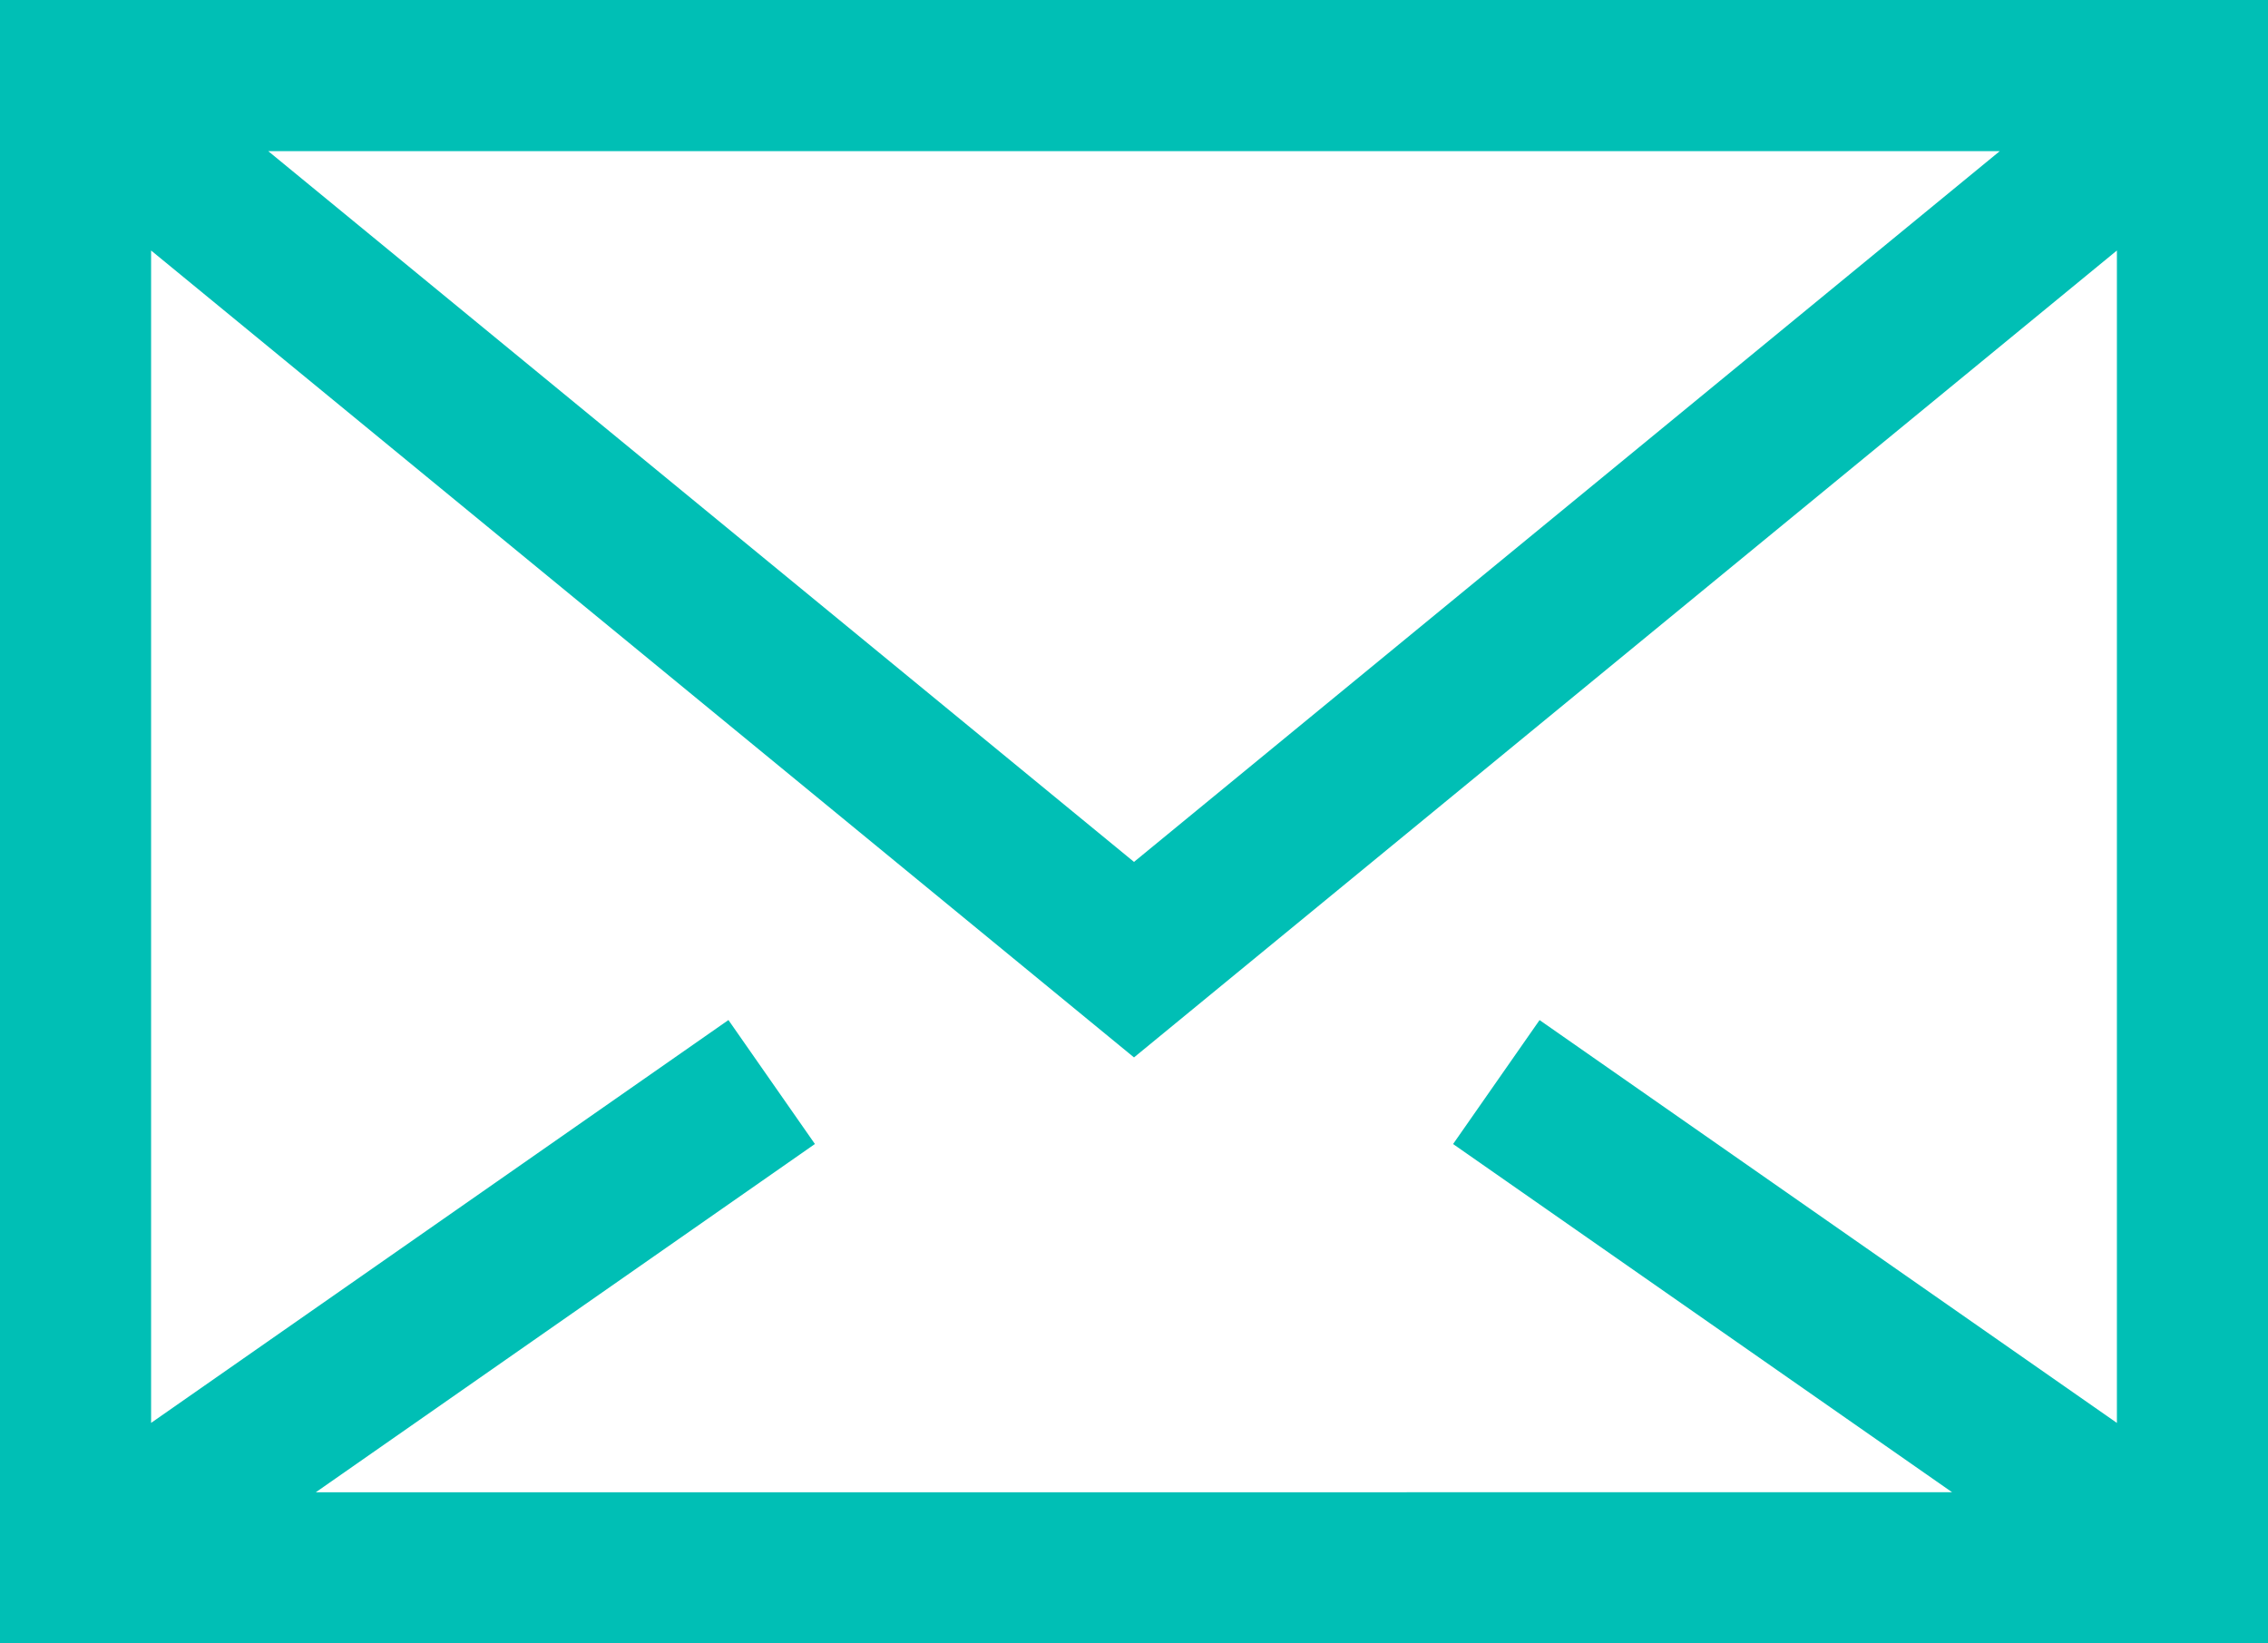
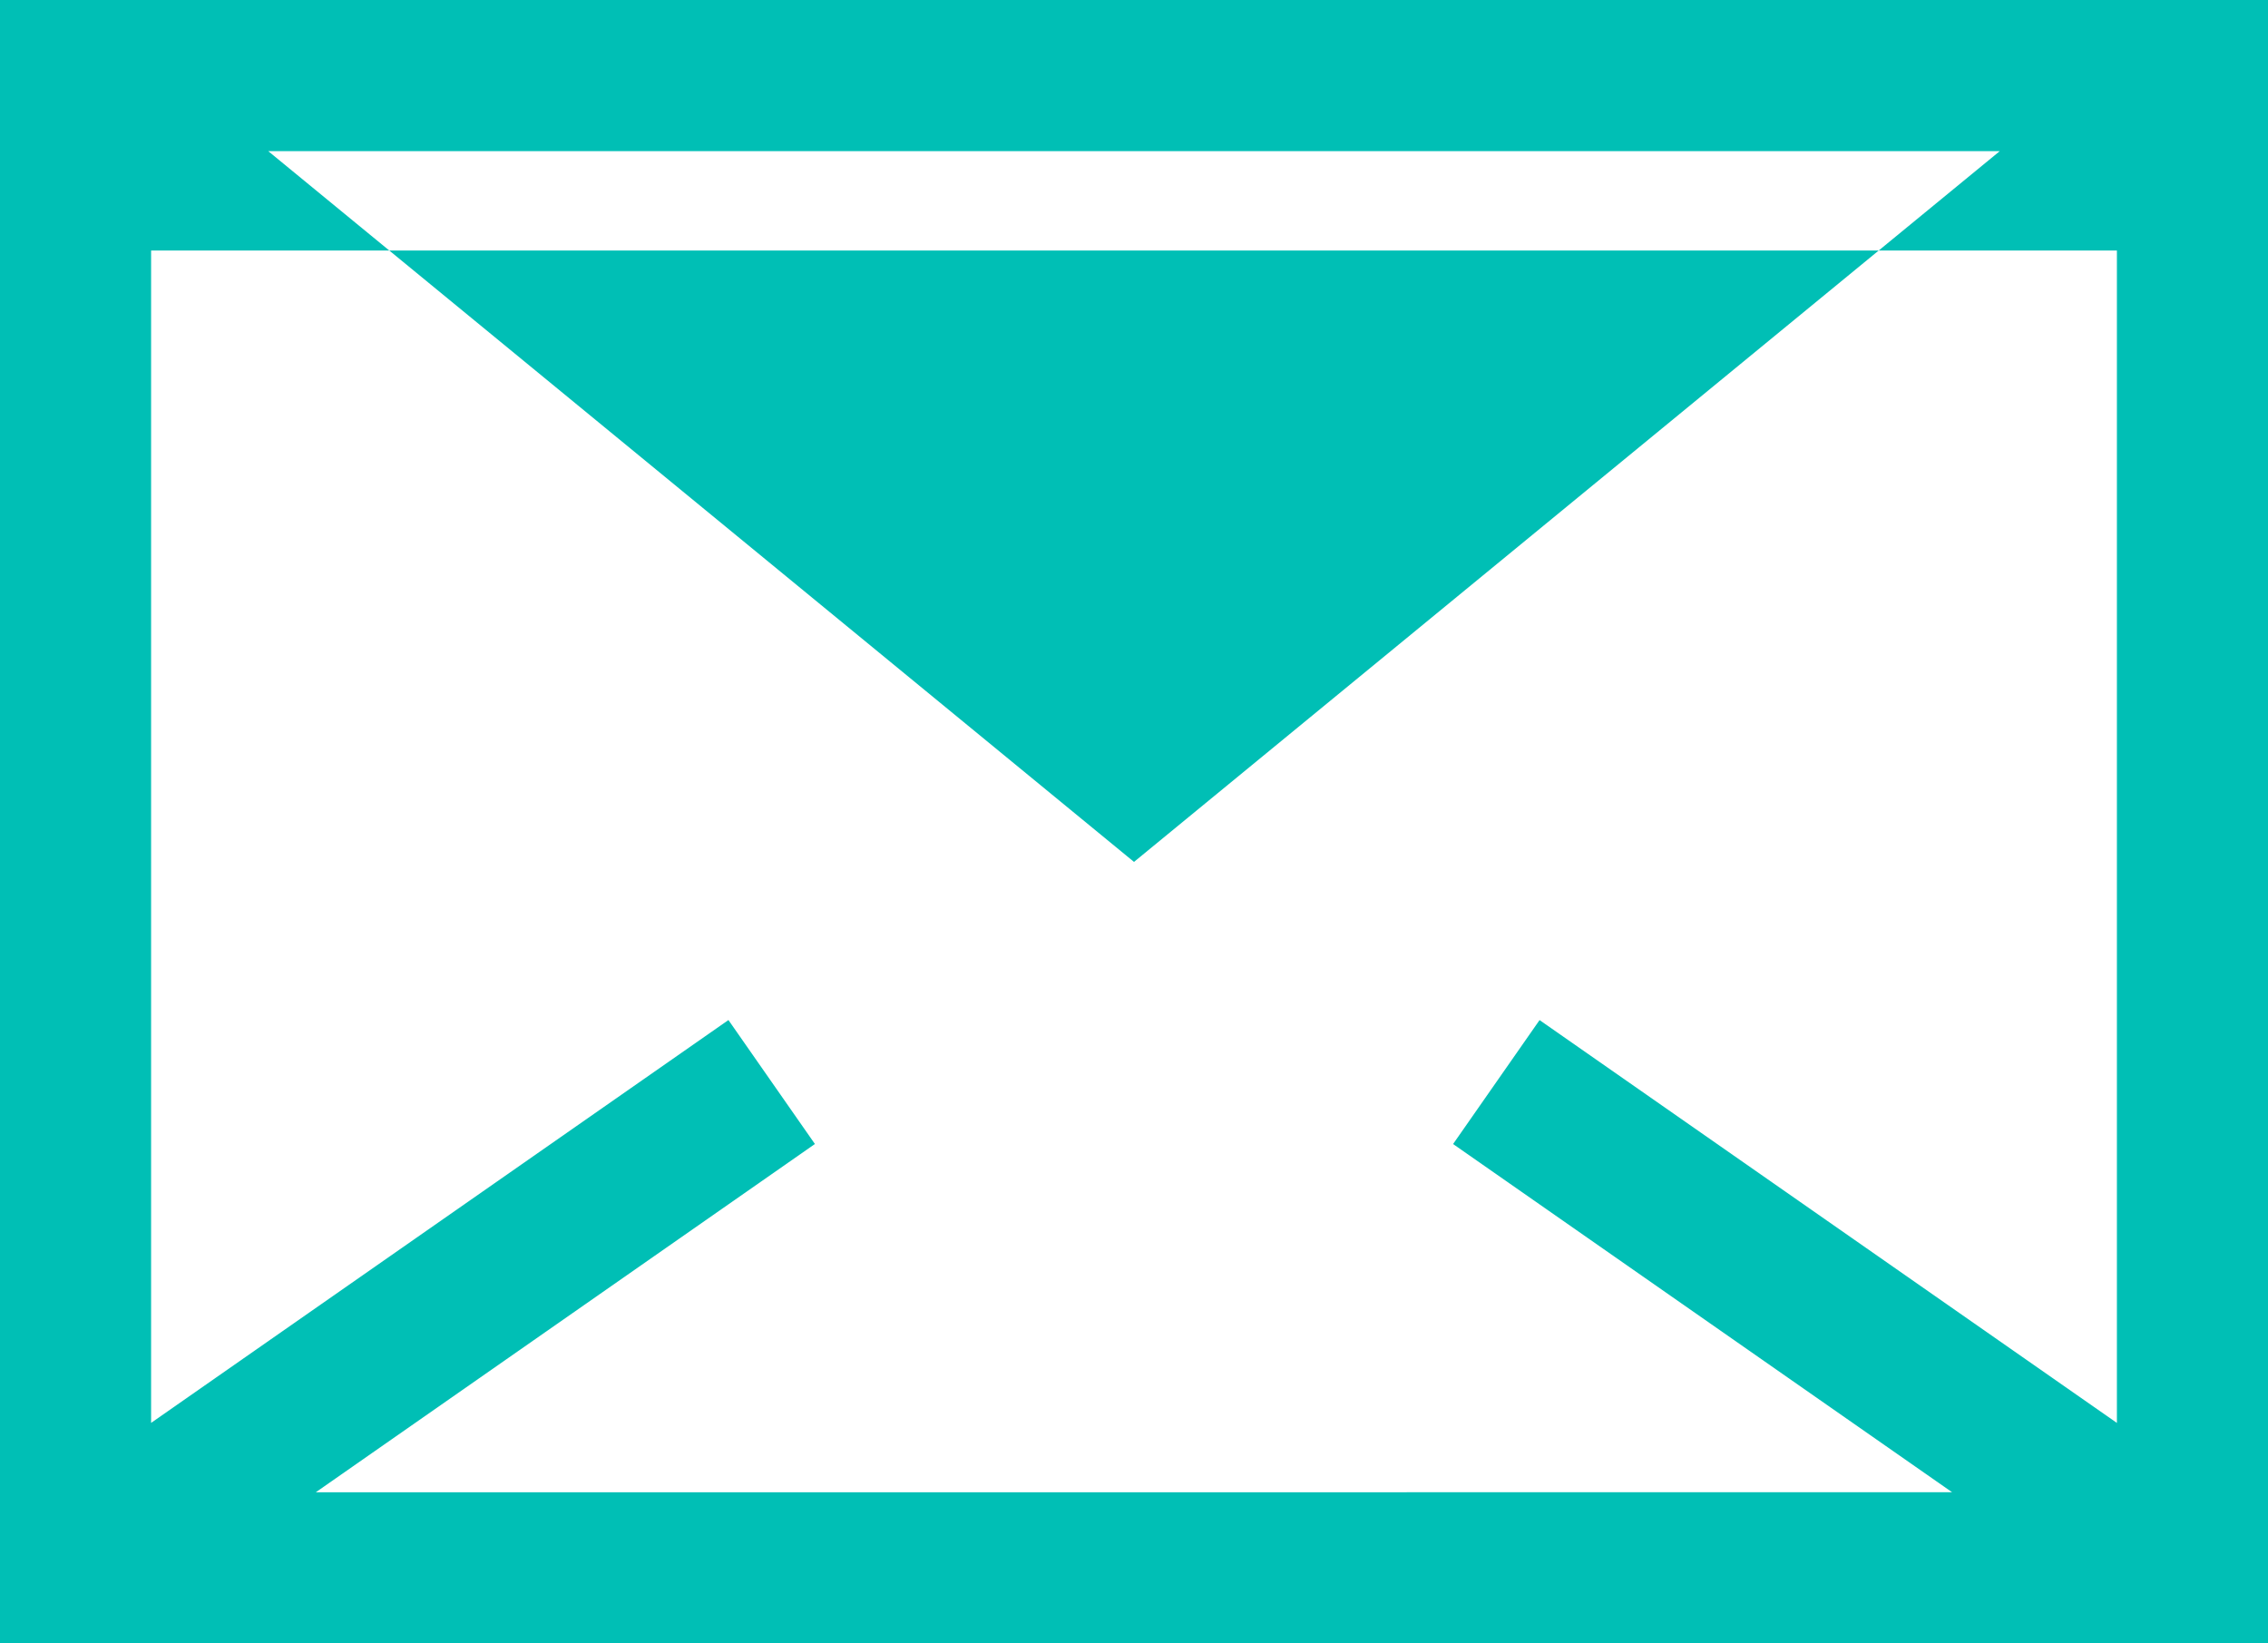
<svg xmlns="http://www.w3.org/2000/svg" id="Layer_1" viewBox="0 0 496.98 360.04">
  <defs>
    <style>
      .cls-1 {
        fill: #00bfb5;
      }
    </style>
  </defs>
-   <path class="cls-1" d="M496.98,360.04V0H0v360.04h496.98ZM438.2,33.12l-189.71,155.74L58.78,33.12h379.42ZM69.22,326.97l109.35-76.3-18.95-27.16-126.51,88.27V54.89l215.38,176.81L463.87,54.89v256.9l-126.51-88.27-18.95,27.16,109.35,76.3H69.22Z" />
+   <path class="cls-1" d="M496.98,360.04V0H0v360.04h496.98ZM438.2,33.12l-189.71,155.74L58.78,33.12h379.42ZM69.22,326.97l109.35-76.3-18.95-27.16-126.51,88.27V54.89L463.87,54.89v256.9l-126.51-88.27-18.95,27.16,109.35,76.3H69.22Z" />
</svg>